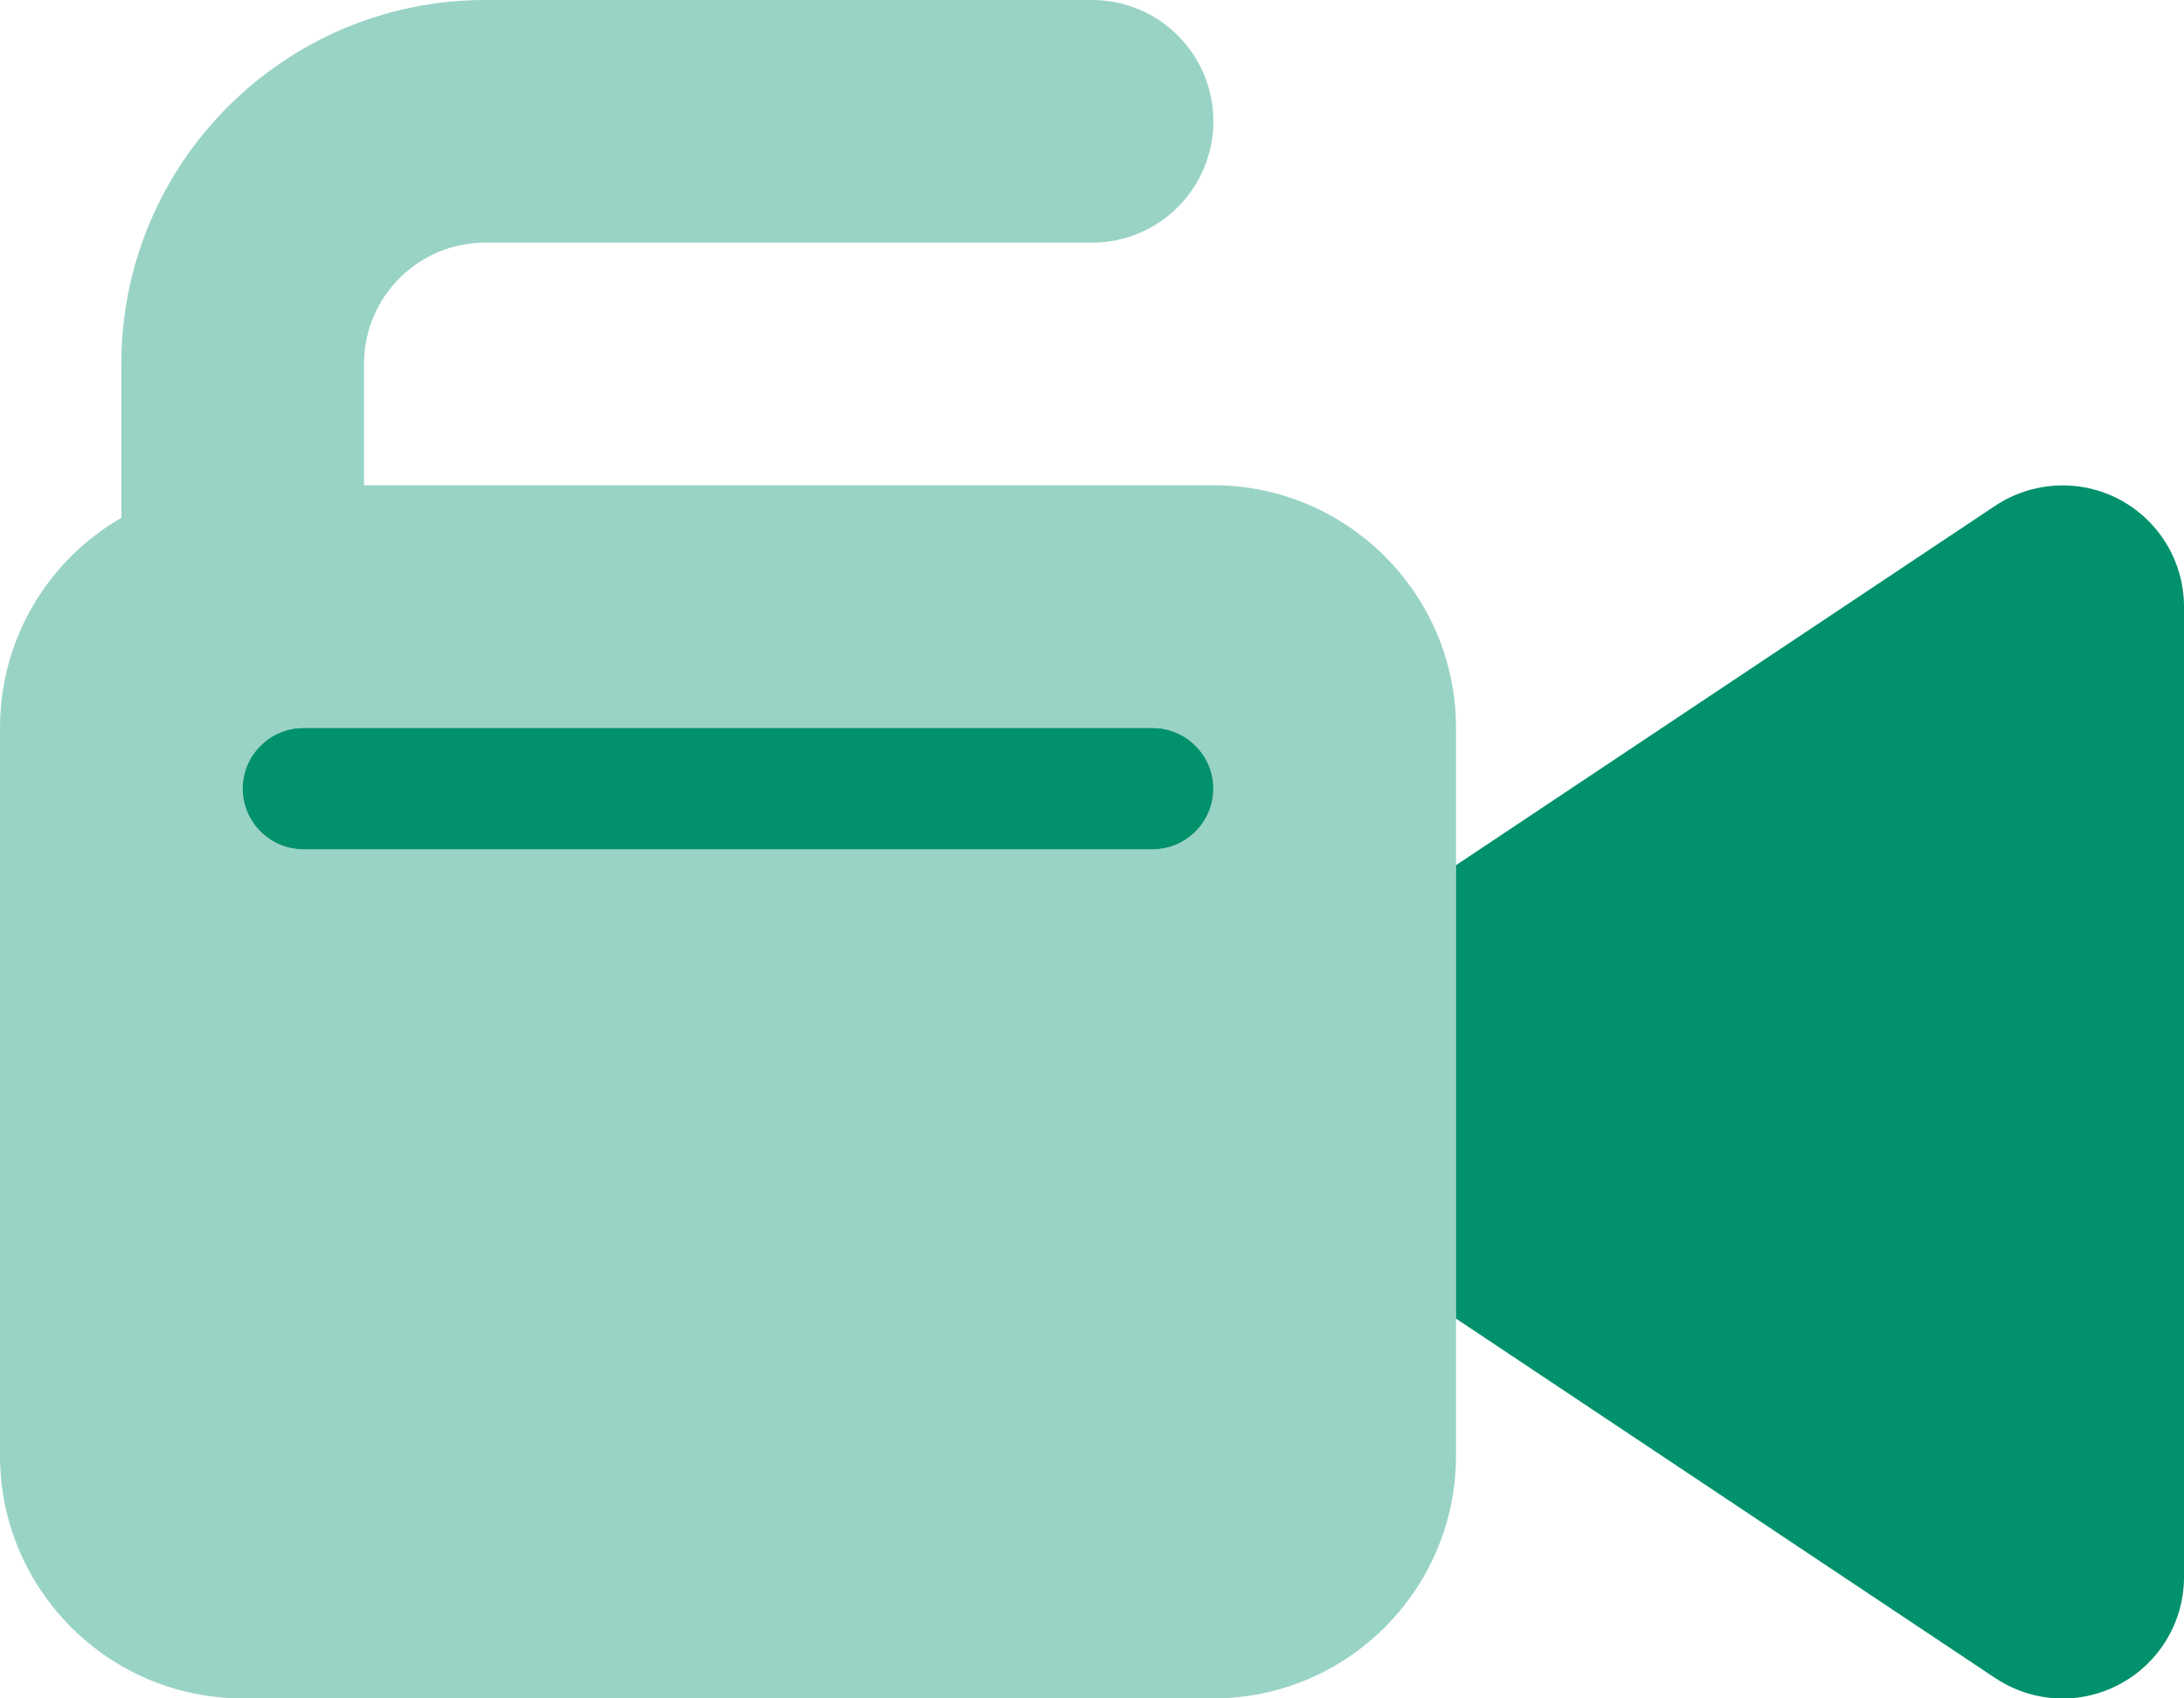
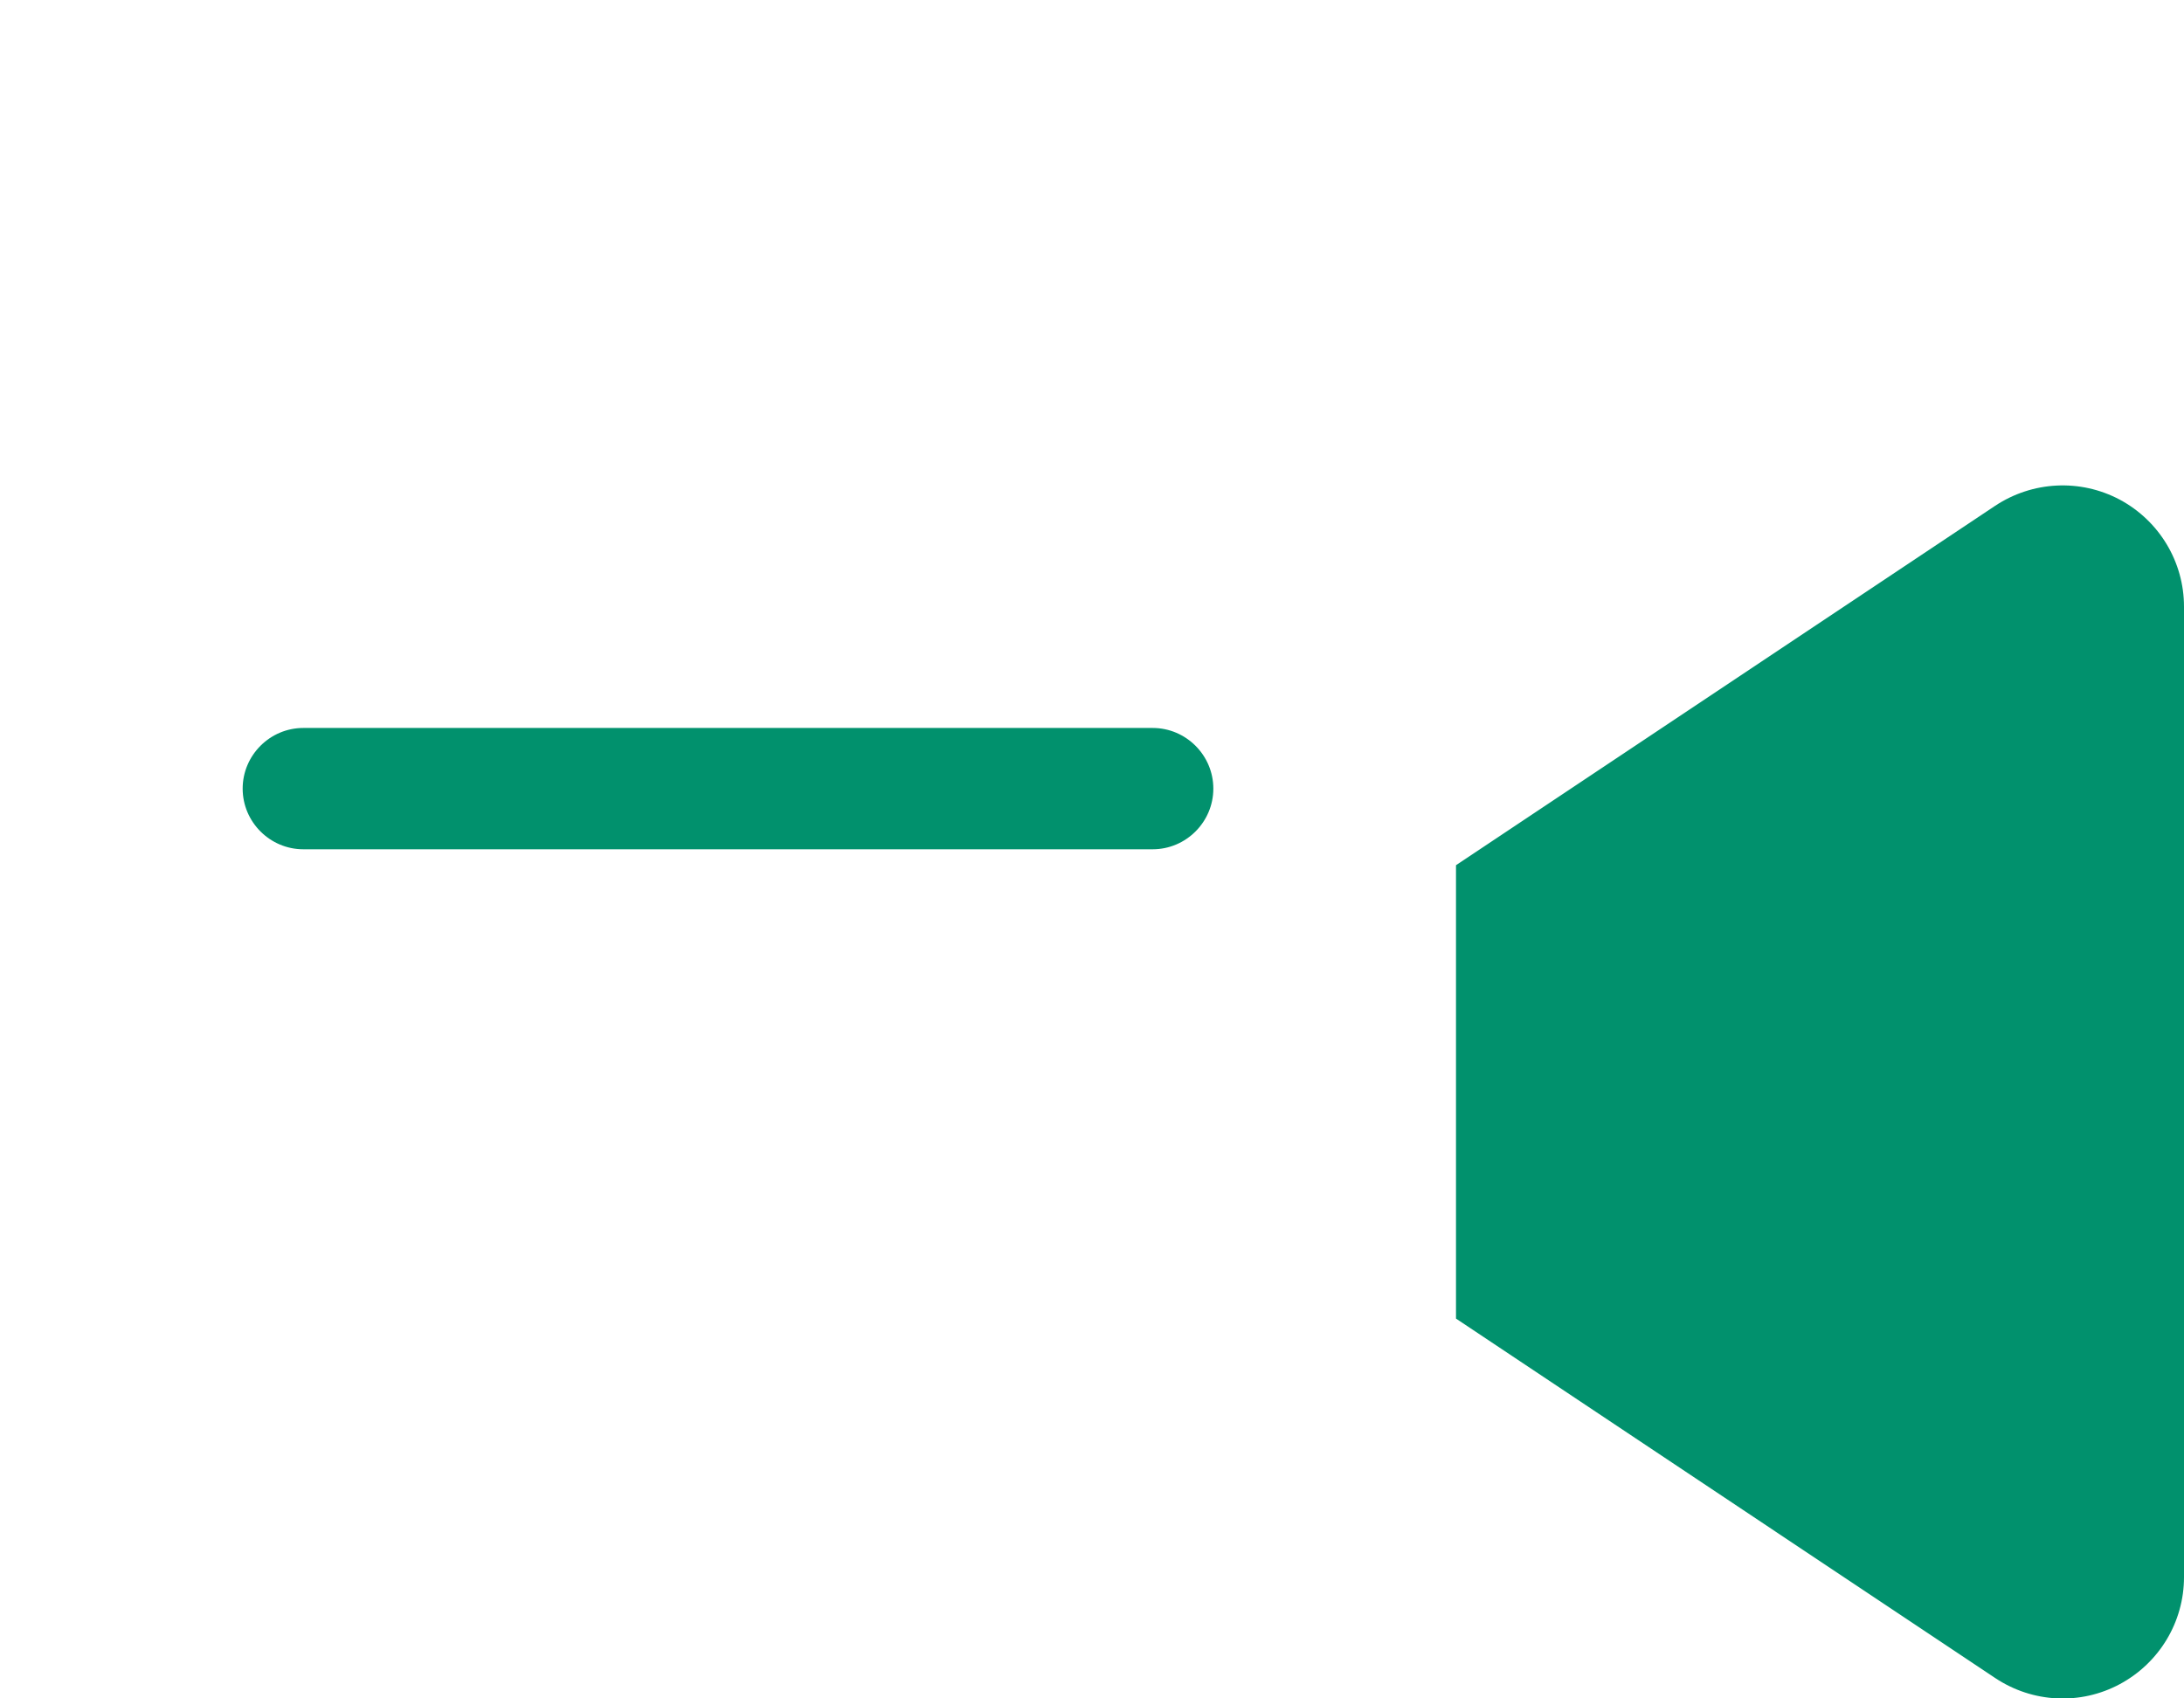
<svg xmlns="http://www.w3.org/2000/svg" fill="none" viewBox="0 3 54 42">
-   <path d="M0 21V39C0 42.309 2.691 45 6 45H30C33.309 45 36 42.309 36 39V35.606V24.394V21C36 17.691 33.309 15 30 15H9V12C9 10.341 10.341 9 12 9H27C28.659 9 30 7.659 30 6C30 4.341 28.659 3 27 3H12C7.031 3 3 7.031 3 12V15.806C1.209 16.837 0 18.778 0 21ZM6 22.5C6 21.675 6.675 21 7.5 21H28.5C29.325 21 30 21.675 30 22.5C30 23.325 29.325 24 28.5 24H7.5C6.675 24 6 23.325 6 22.5Z" fill="#99D3C5" />
  <path d="M52.416 15.358C53.391 15.883 54 16.896 54 18.002V42.002C54 43.108 53.391 44.121 52.416 44.646C51.441 45.171 50.259 45.114 49.331 44.496L36 35.608V24.396L49.331 15.508C50.25 14.899 51.431 14.833 52.416 15.358ZM7.5 21.002H28.5C29.325 21.002 30 21.677 30 22.502C30 23.327 29.325 24.002 28.5 24.002H7.5C6.675 24.002 6 23.327 6 22.502C6 21.677 6.675 21.002 7.5 21.002Z" fill="#01916D" />
</svg>